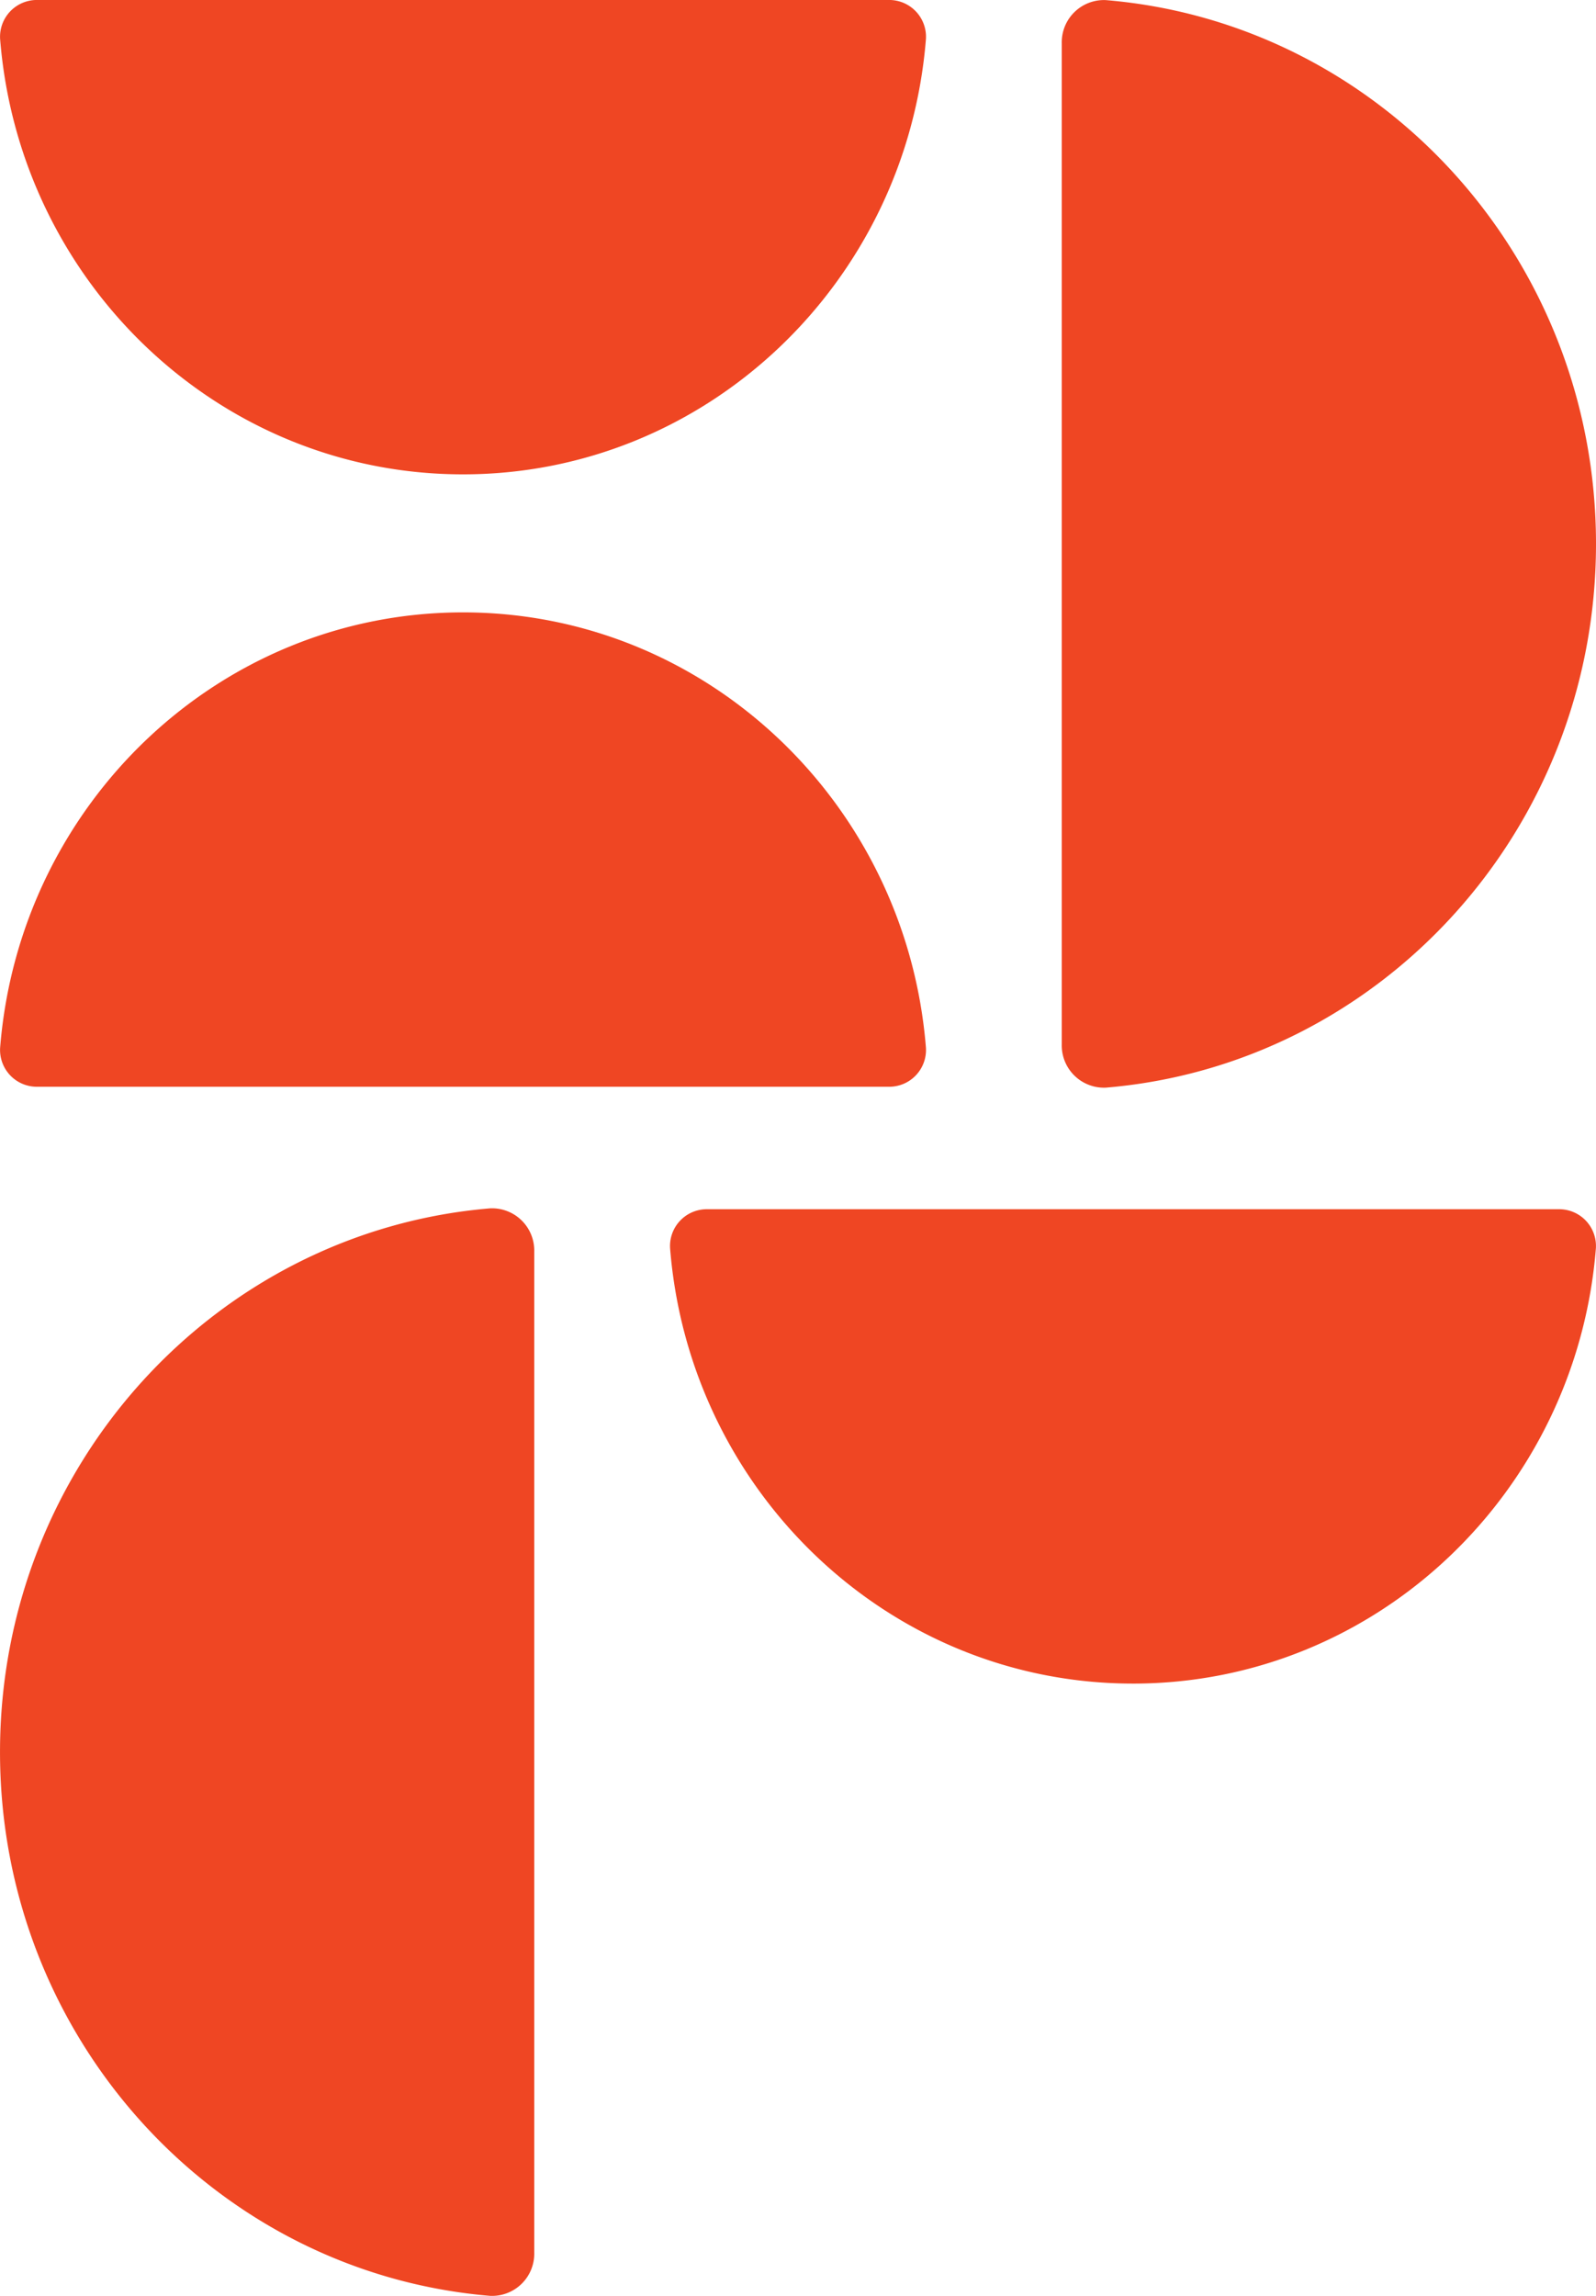
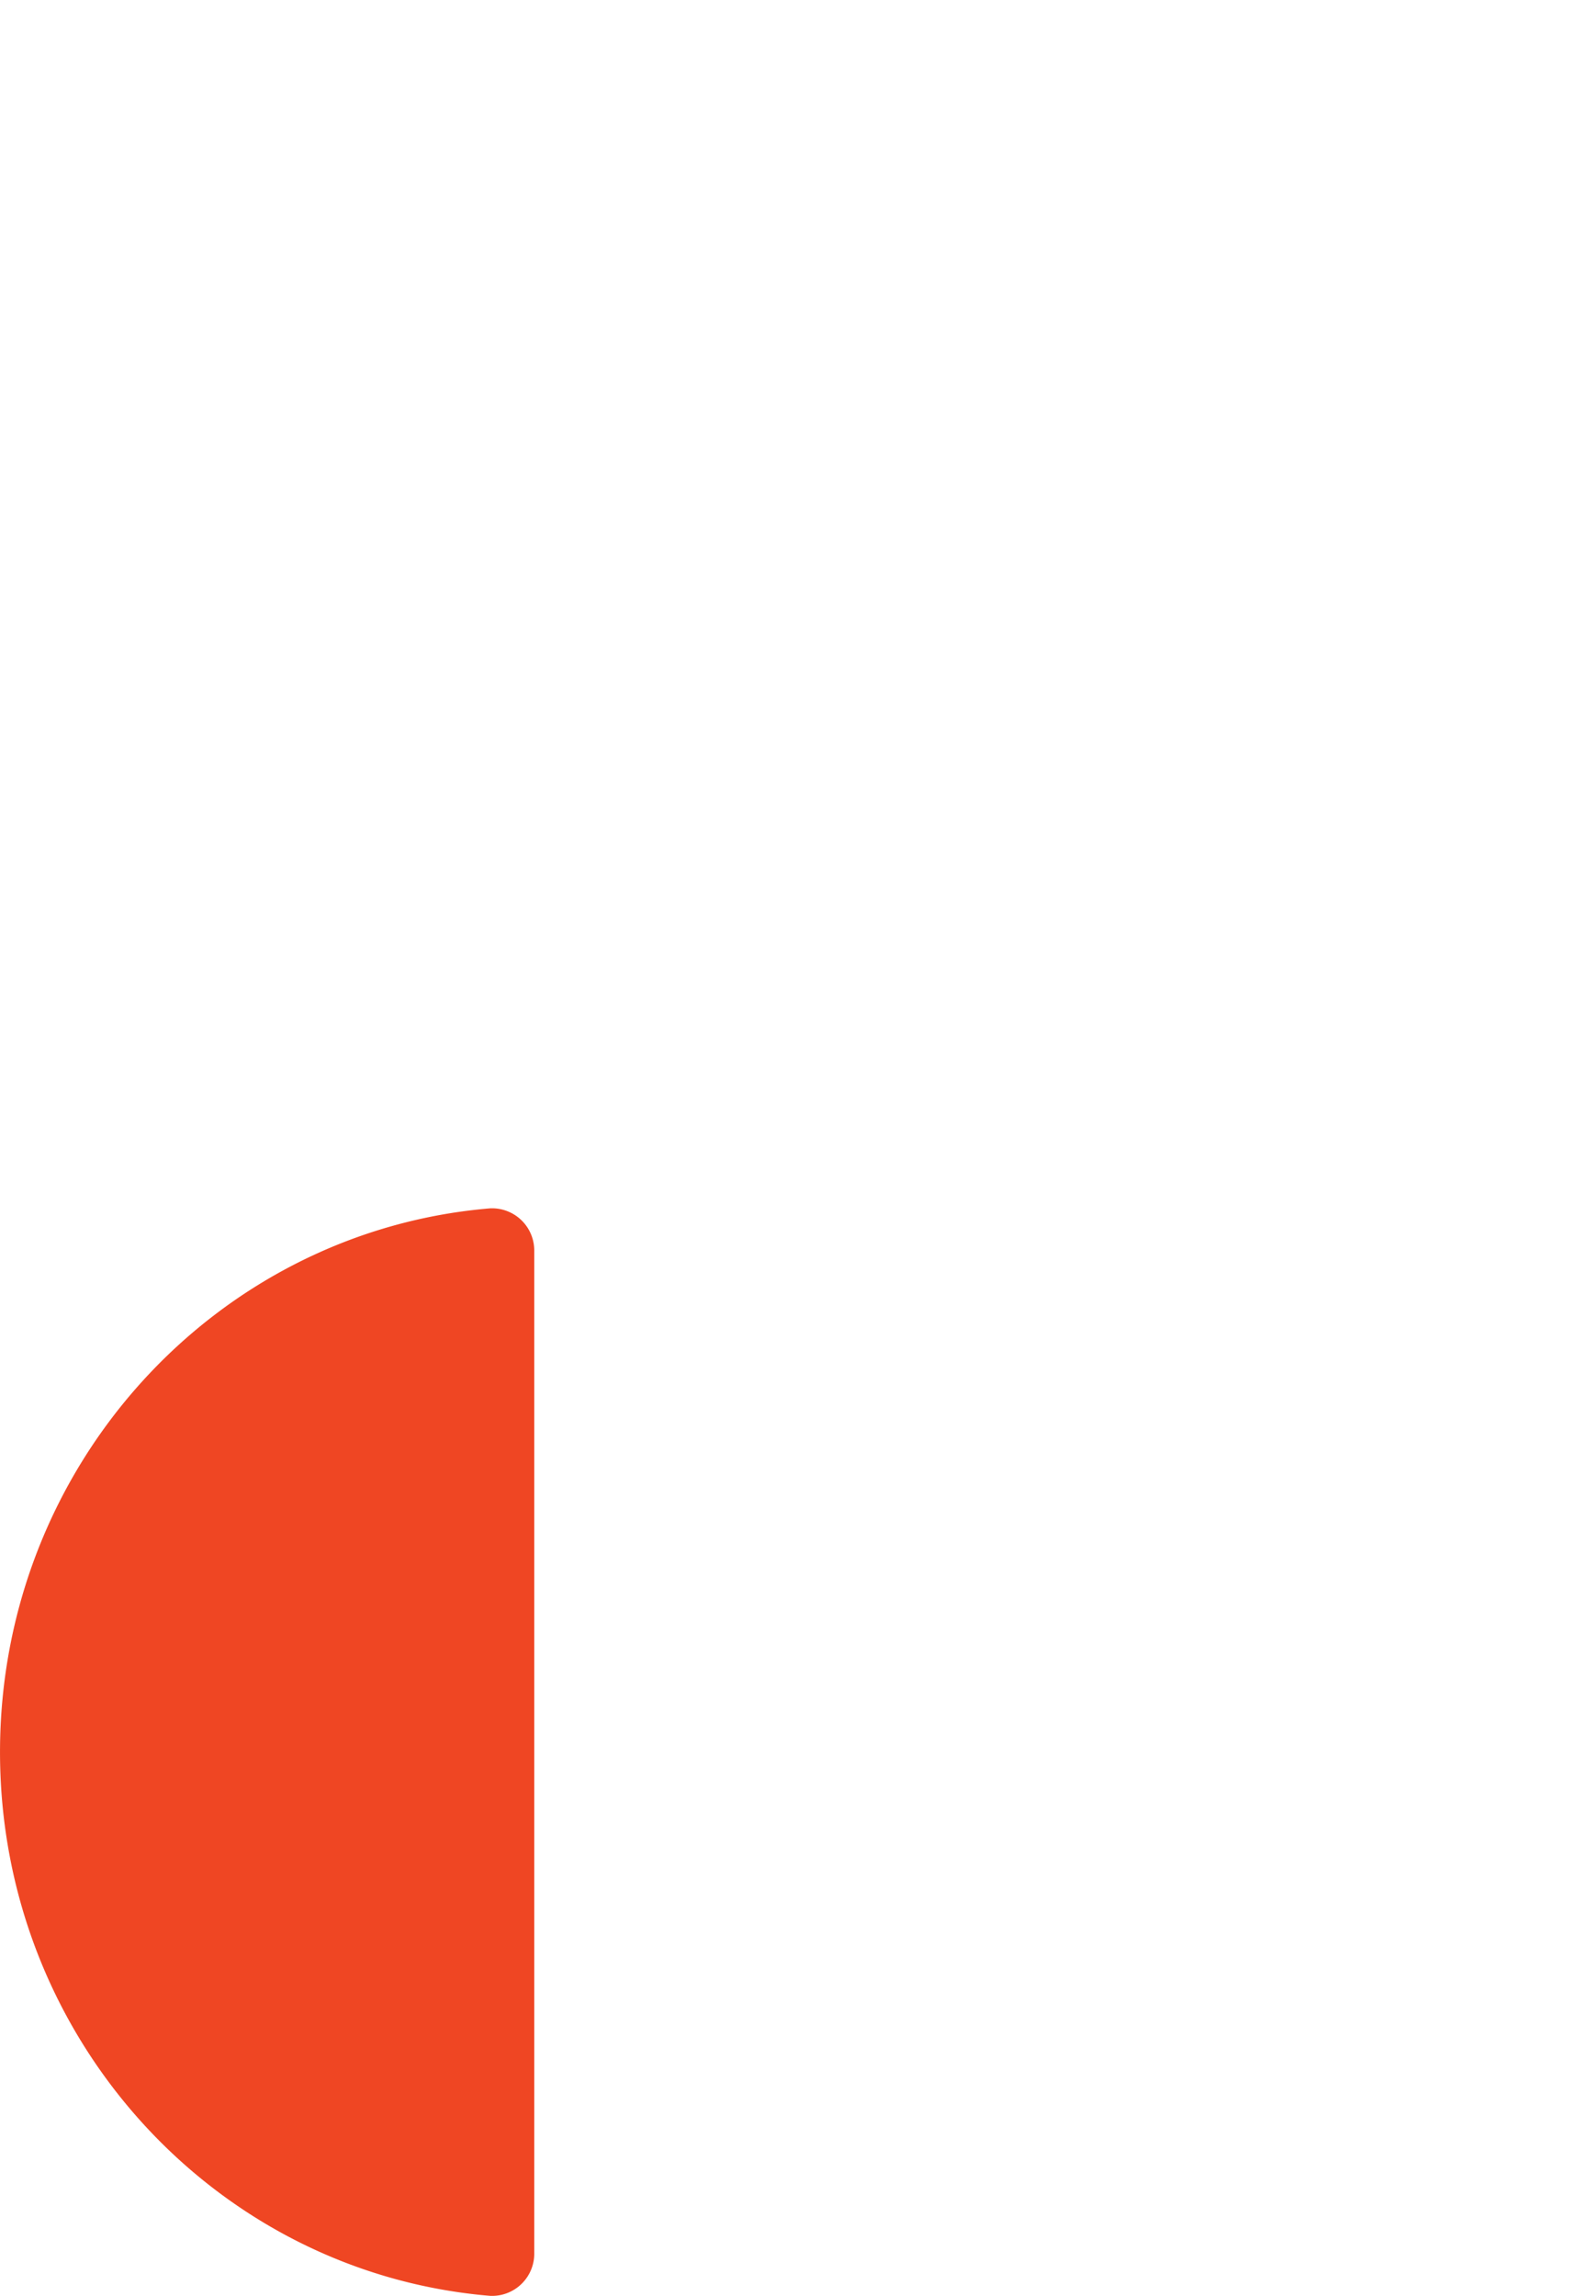
<svg xmlns="http://www.w3.org/2000/svg" width="200.236" height="288.019" viewBox="0 0 200.236 288.019">
  <g id="Group_759" data-name="Group 759" transform="translate(1331.341 637.756) rotate(180)" style="mix-blend-mode: multiply;isolation: isolate">
    <path id="Path_9130" data-name="Path 9130" d="M297.94,433.97c0-35.9,27.06-65.343,61.5-68.211a5.3,5.3,0,0,1,5.526,5.414V496.767a5.294,5.294,0,0,1-5.526,5.414c-34.439-2.868-61.5-32.312-61.5-68.211" transform="translate(1629.279 851.936) rotate(180)" fill="#ef4623" />
-     <path id="Path_9138" data-name="Path 9138" d="M394.361,425.307c-30.564,0-55.633-24.025-58.076-54.6A4.615,4.615,0,0,1,340.9,365.8H447.828a4.615,4.615,0,0,1,4.609,4.908c-2.443,30.573-27.512,54.6-58.076,54.6" transform="translate(1583.556 851.867) rotate(180)" fill="#ef4623" />
-     <path id="Path_9148" data-name="Path 9148" d="M425.713,364.852c0,35.9-27.062,65.343-61.5,68.213a5.3,5.3,0,0,1-5.526-5.414v-125.6a5.294,5.294,0,0,1,5.526-5.412c34.439,2.868,61.5,32.312,61.5,68.209" transform="translate(1556.818 934.382) rotate(180)" fill="#ef4623" />
-     <path id="Path_9156" data-name="Path 9156" d="M356.03,331.658c30.564,0,55.635,24.025,58.076,54.6a4.615,4.615,0,0,1-4.609,4.908H302.564a4.615,4.615,0,0,1-4.609-4.908c2.443-30.573,27.512-54.6,58.076-54.6" transform="translate(1629.279 892.594) rotate(180)" fill="#ef4623" />
-     <path id="Path_9164" data-name="Path 9164" d="M356.029,356.131c30.564,0,55.635-24.025,58.078-54.6a4.616,4.616,0,0,0-4.612-4.908H302.563a4.616,4.616,0,0,0-4.609,4.908c2.443,30.573,27.512,54.6,58.076,54.6" transform="translate(1629.28 934.382) rotate(180)" fill="#ef4623" />
  </g>
</svg>